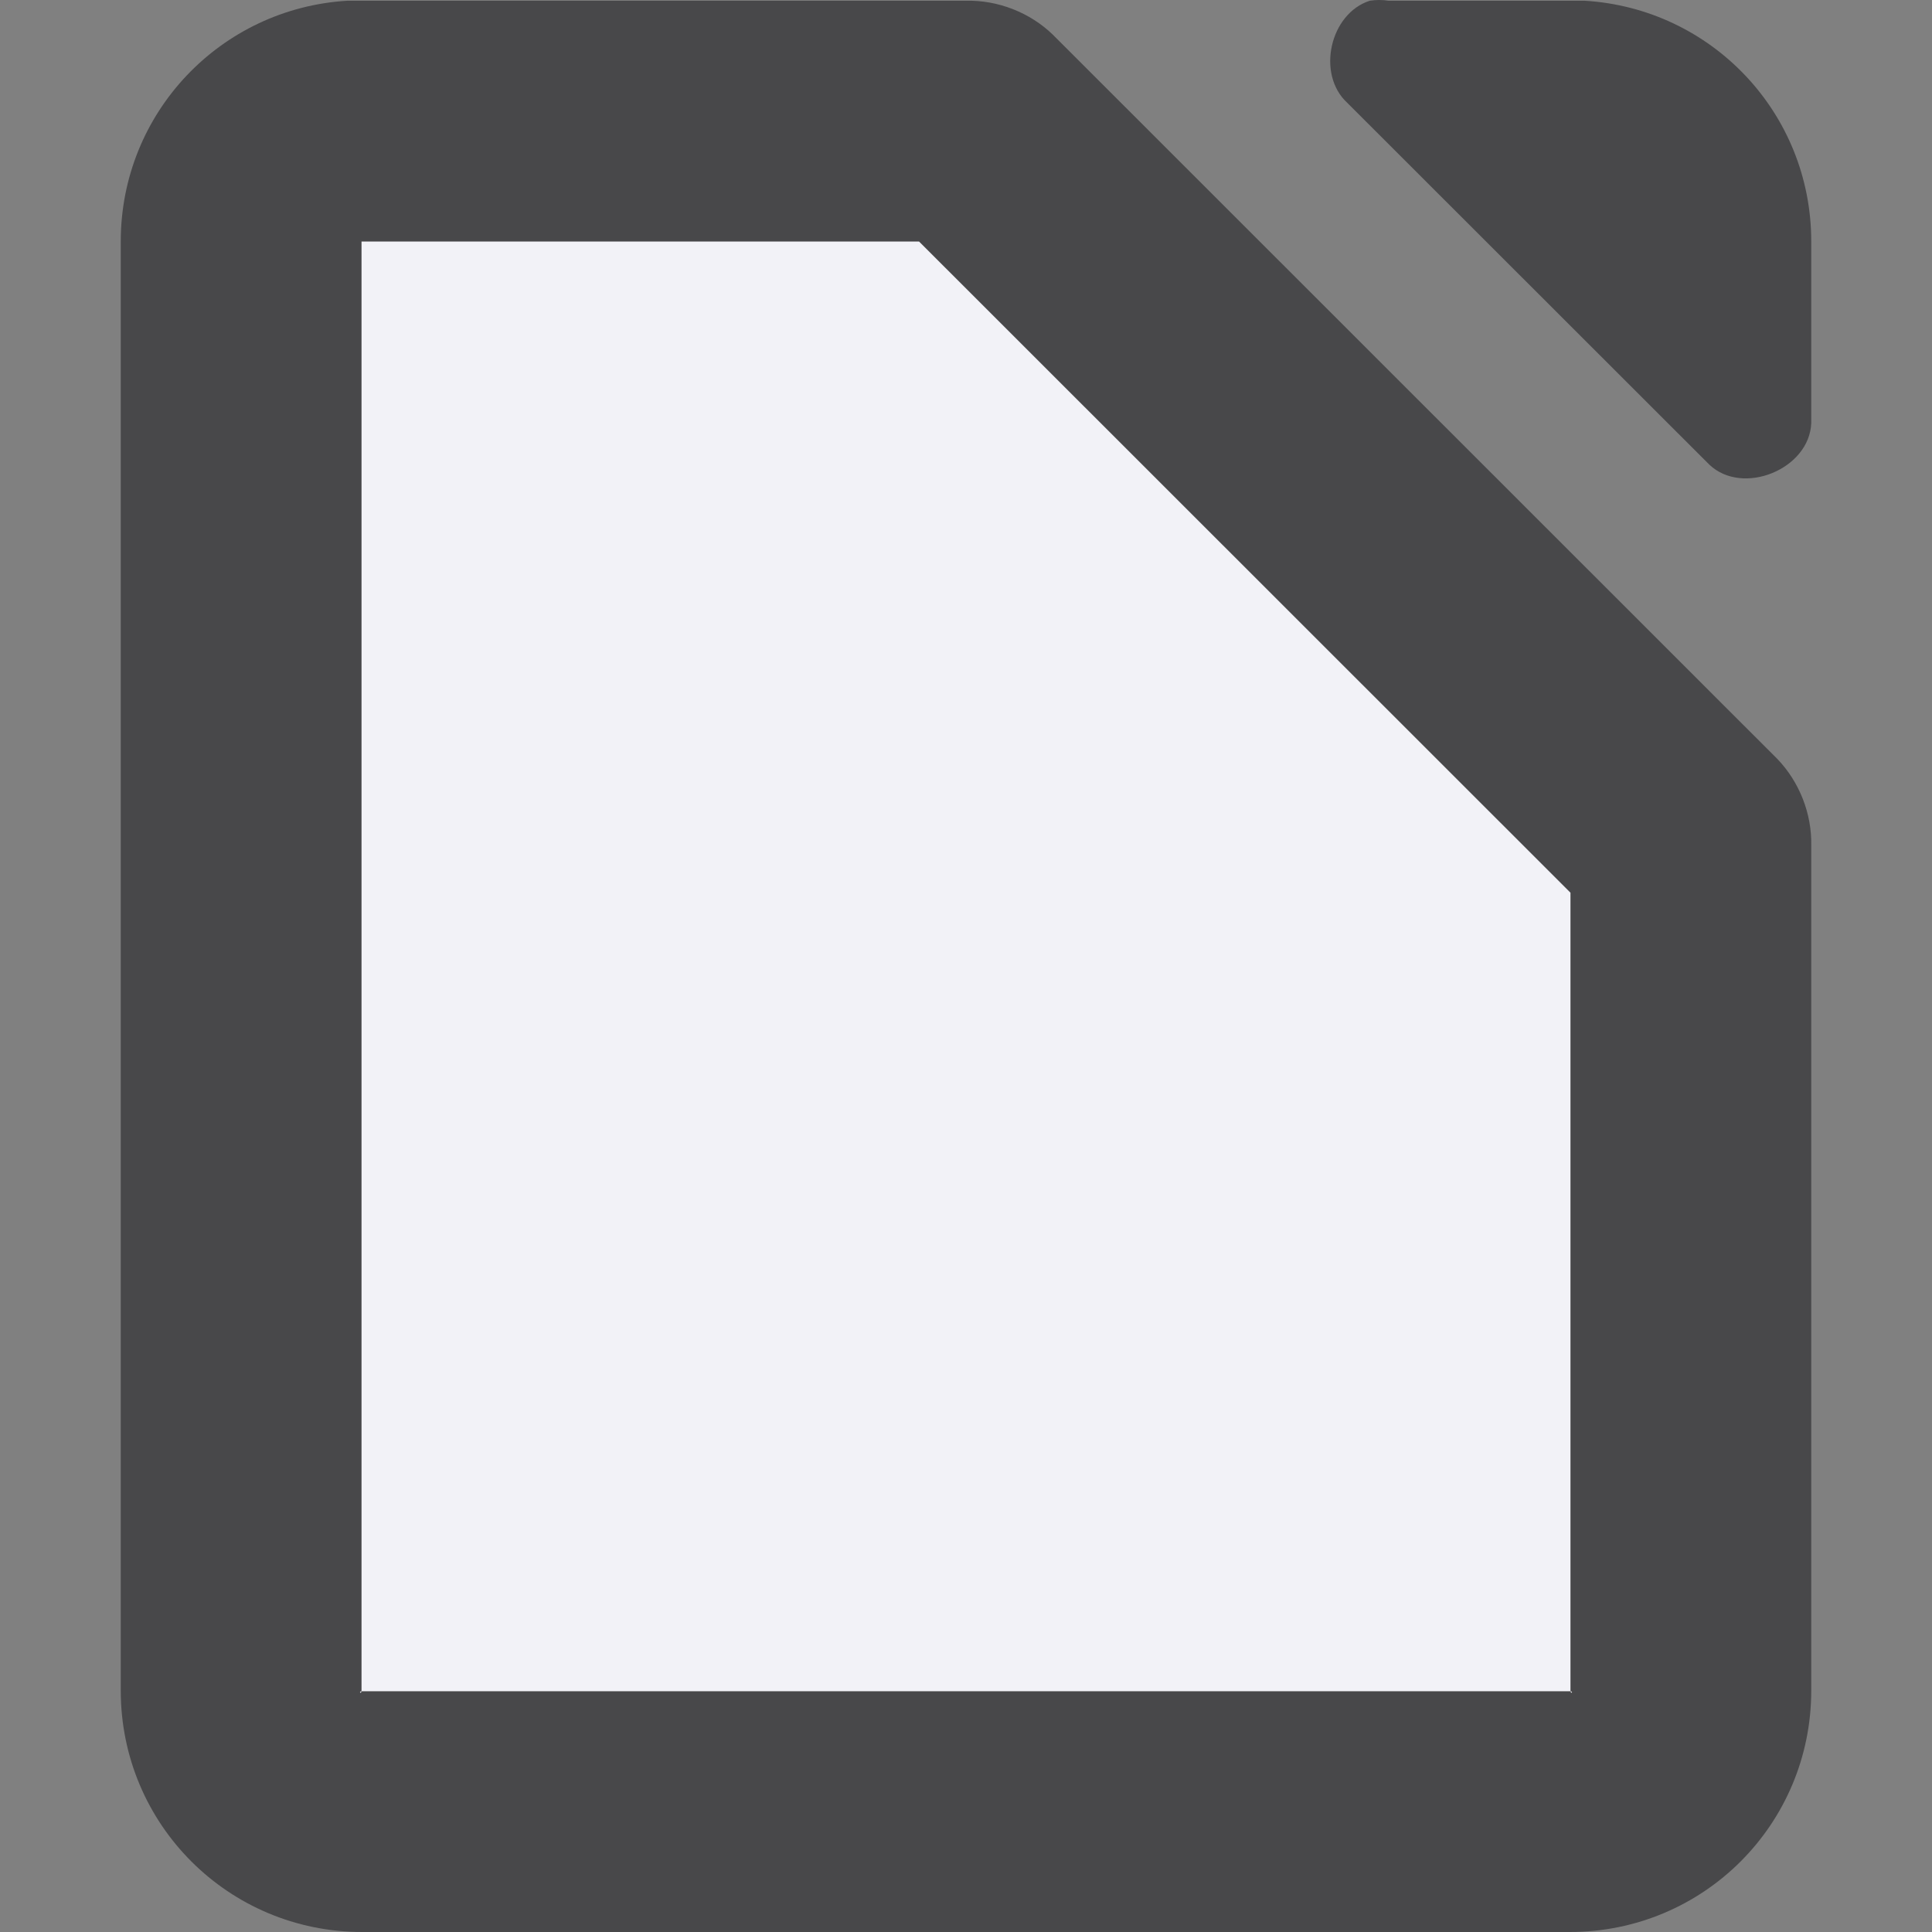
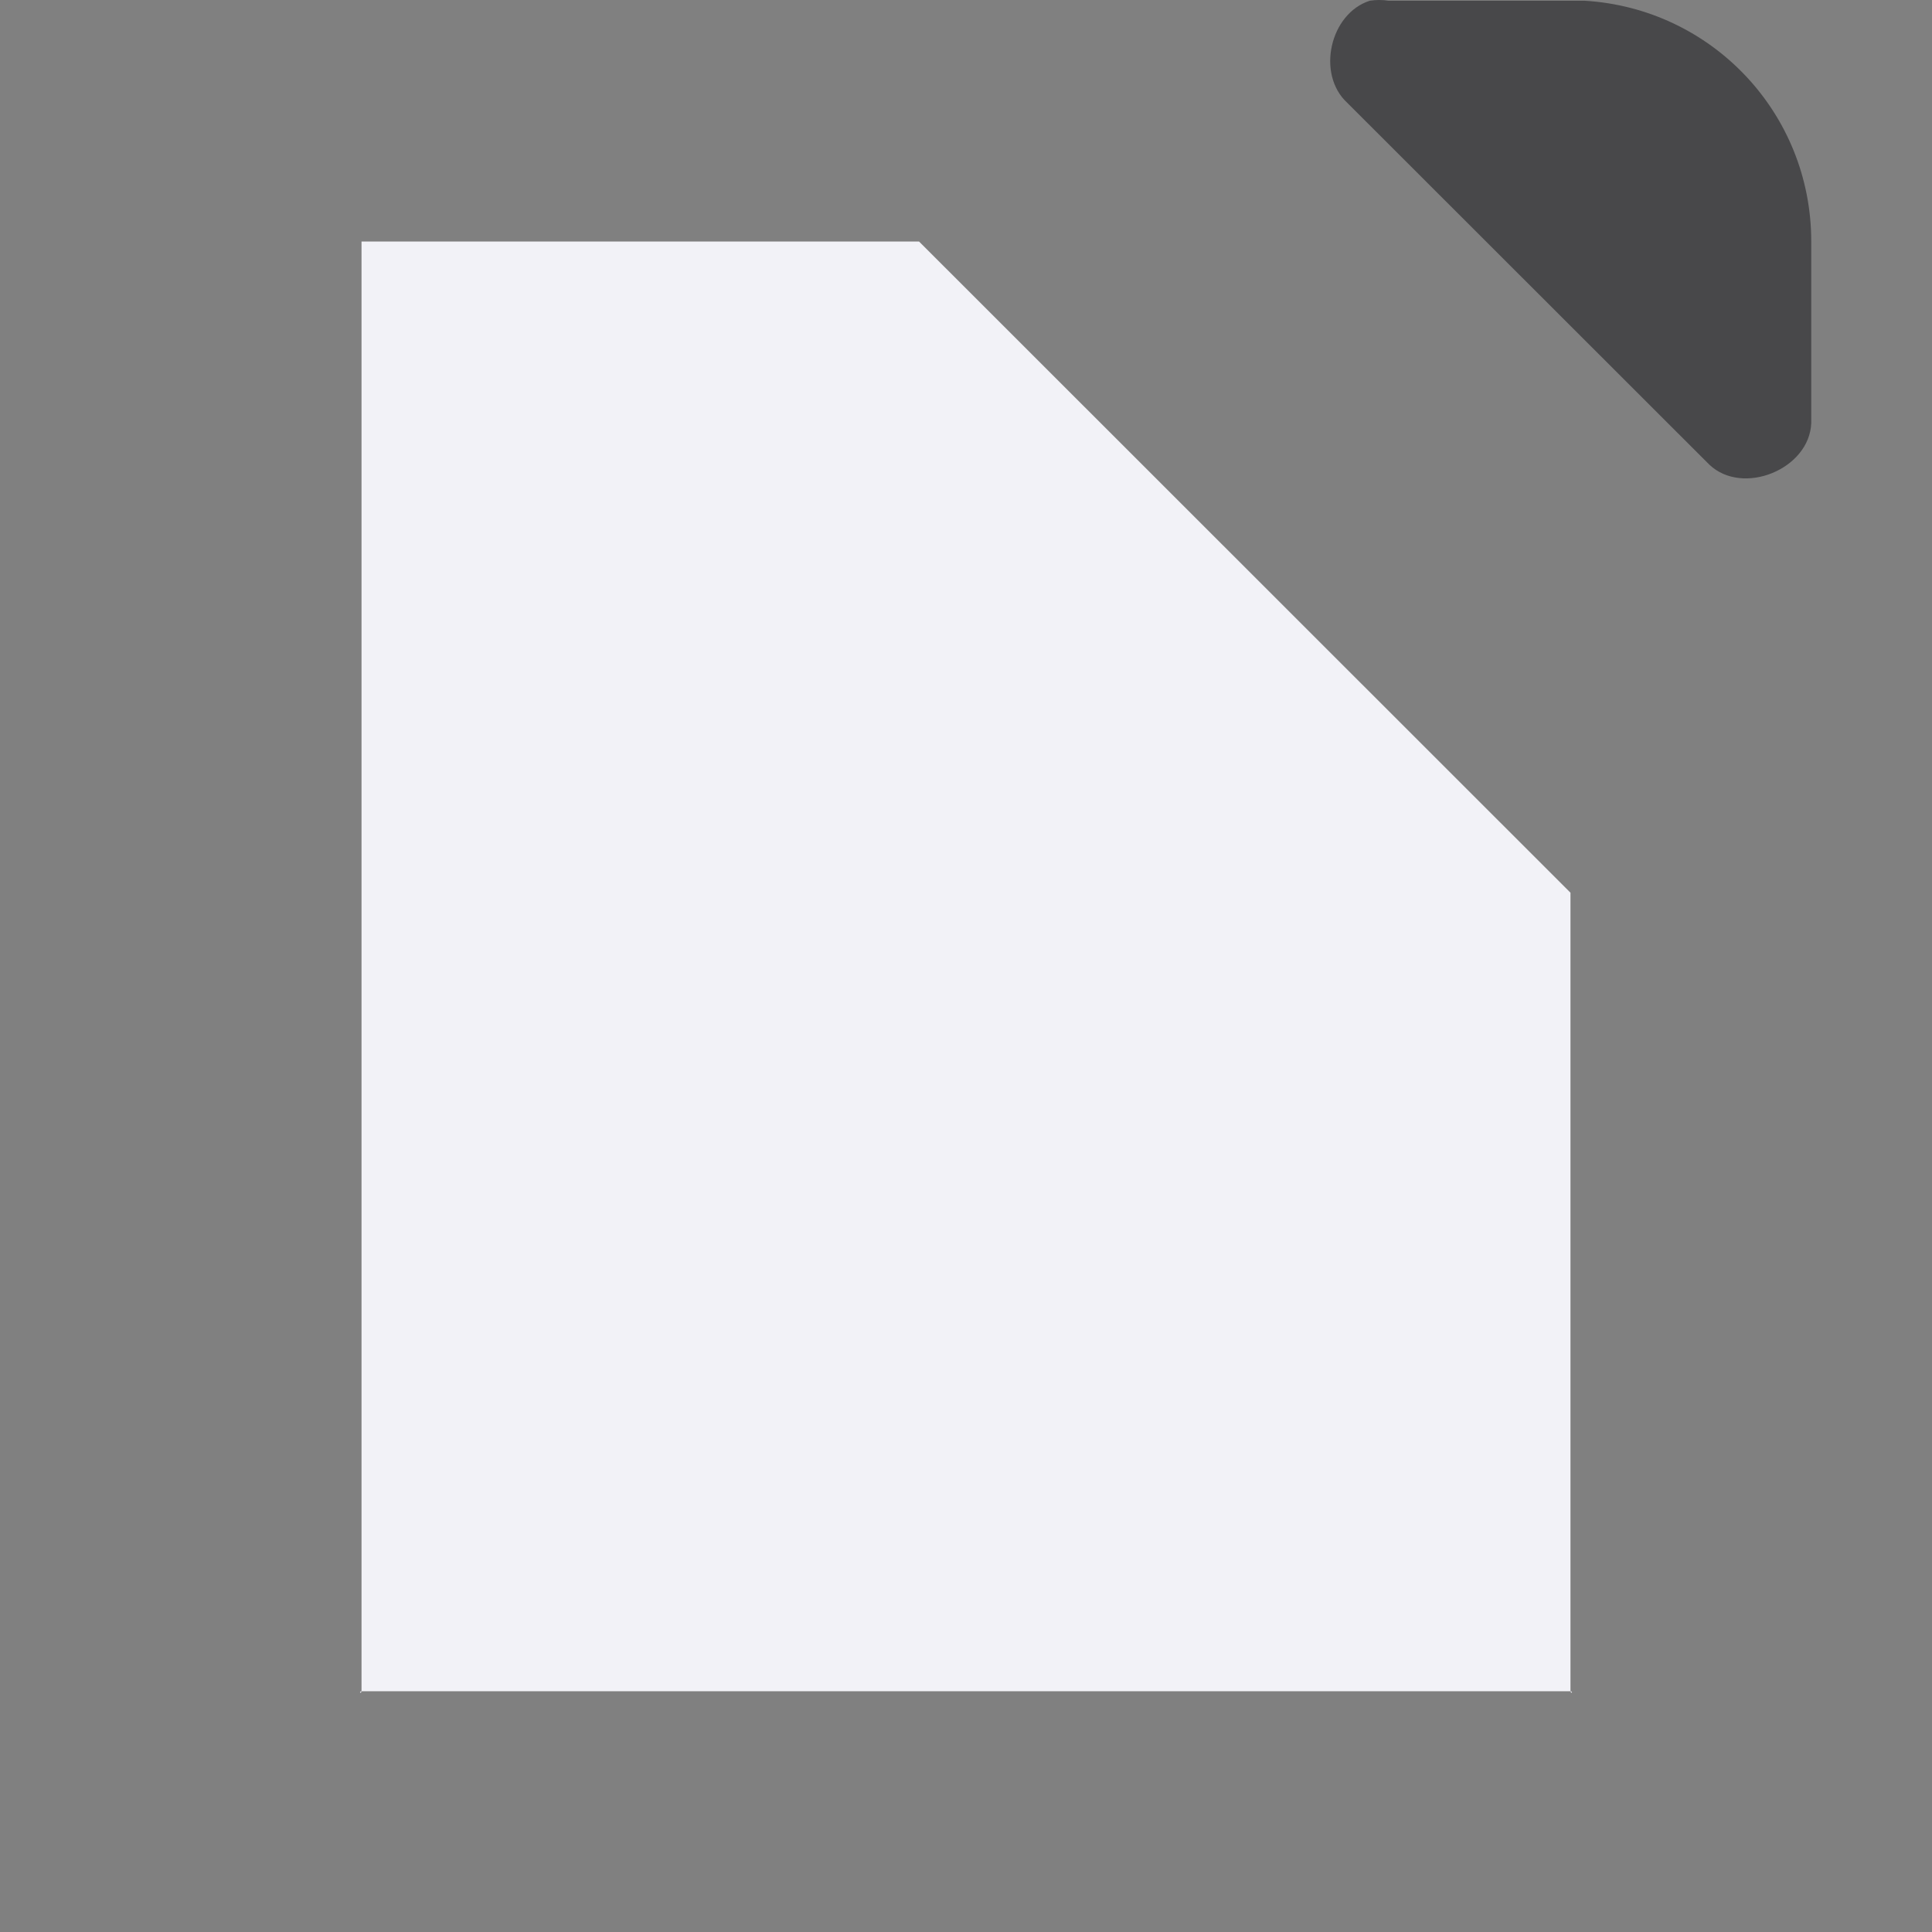
<svg xmlns="http://www.w3.org/2000/svg" viewBox="0 0 16 16">
  <rect x="0" y="0" width="16" height="16" fill="#808080" stroke="none" />
-   <path d="m2.877.006c-1.05.063-1.877.928-1.877 1.994v12c0 1.108.892 2 2 2h10c1.108 0 2-.892 2-2v-6.996c.006-.264-.098-.529-.281-.719l-6-5.998c-.19-.184-.455-.287-.719-.281z" fill="#48484a" />
-   <path d="m11.422 0c-.026 0-.052.002-.078.006-.331.106-.443.608-.188.844l3 2.998c.277.263.829.038.844-.344v-1.504c0-1.066-.827-1.931-1.877-1.994h-1.623c-.026-.004-.052-.006-.078-.006z" fill="#48484a" />
+   <path d="m11.422 0c-.026 0-.052.002-.078.006-.331.106-.443.608-.188.844l3 2.998c.277.263.829.038.844-.344v-1.504c0-1.066-.827-1.931-1.877-1.994h-1.623c-.026-.004-.052-.006-.078-.006" fill="#48484a" />
  <path d="m2.994 2v12c0 .038-.032.006.006.006h10c.038 0 .006.032.006-.006v-6.607l-5.395-5.393z" fill="#f2f2f7" />
</svg>